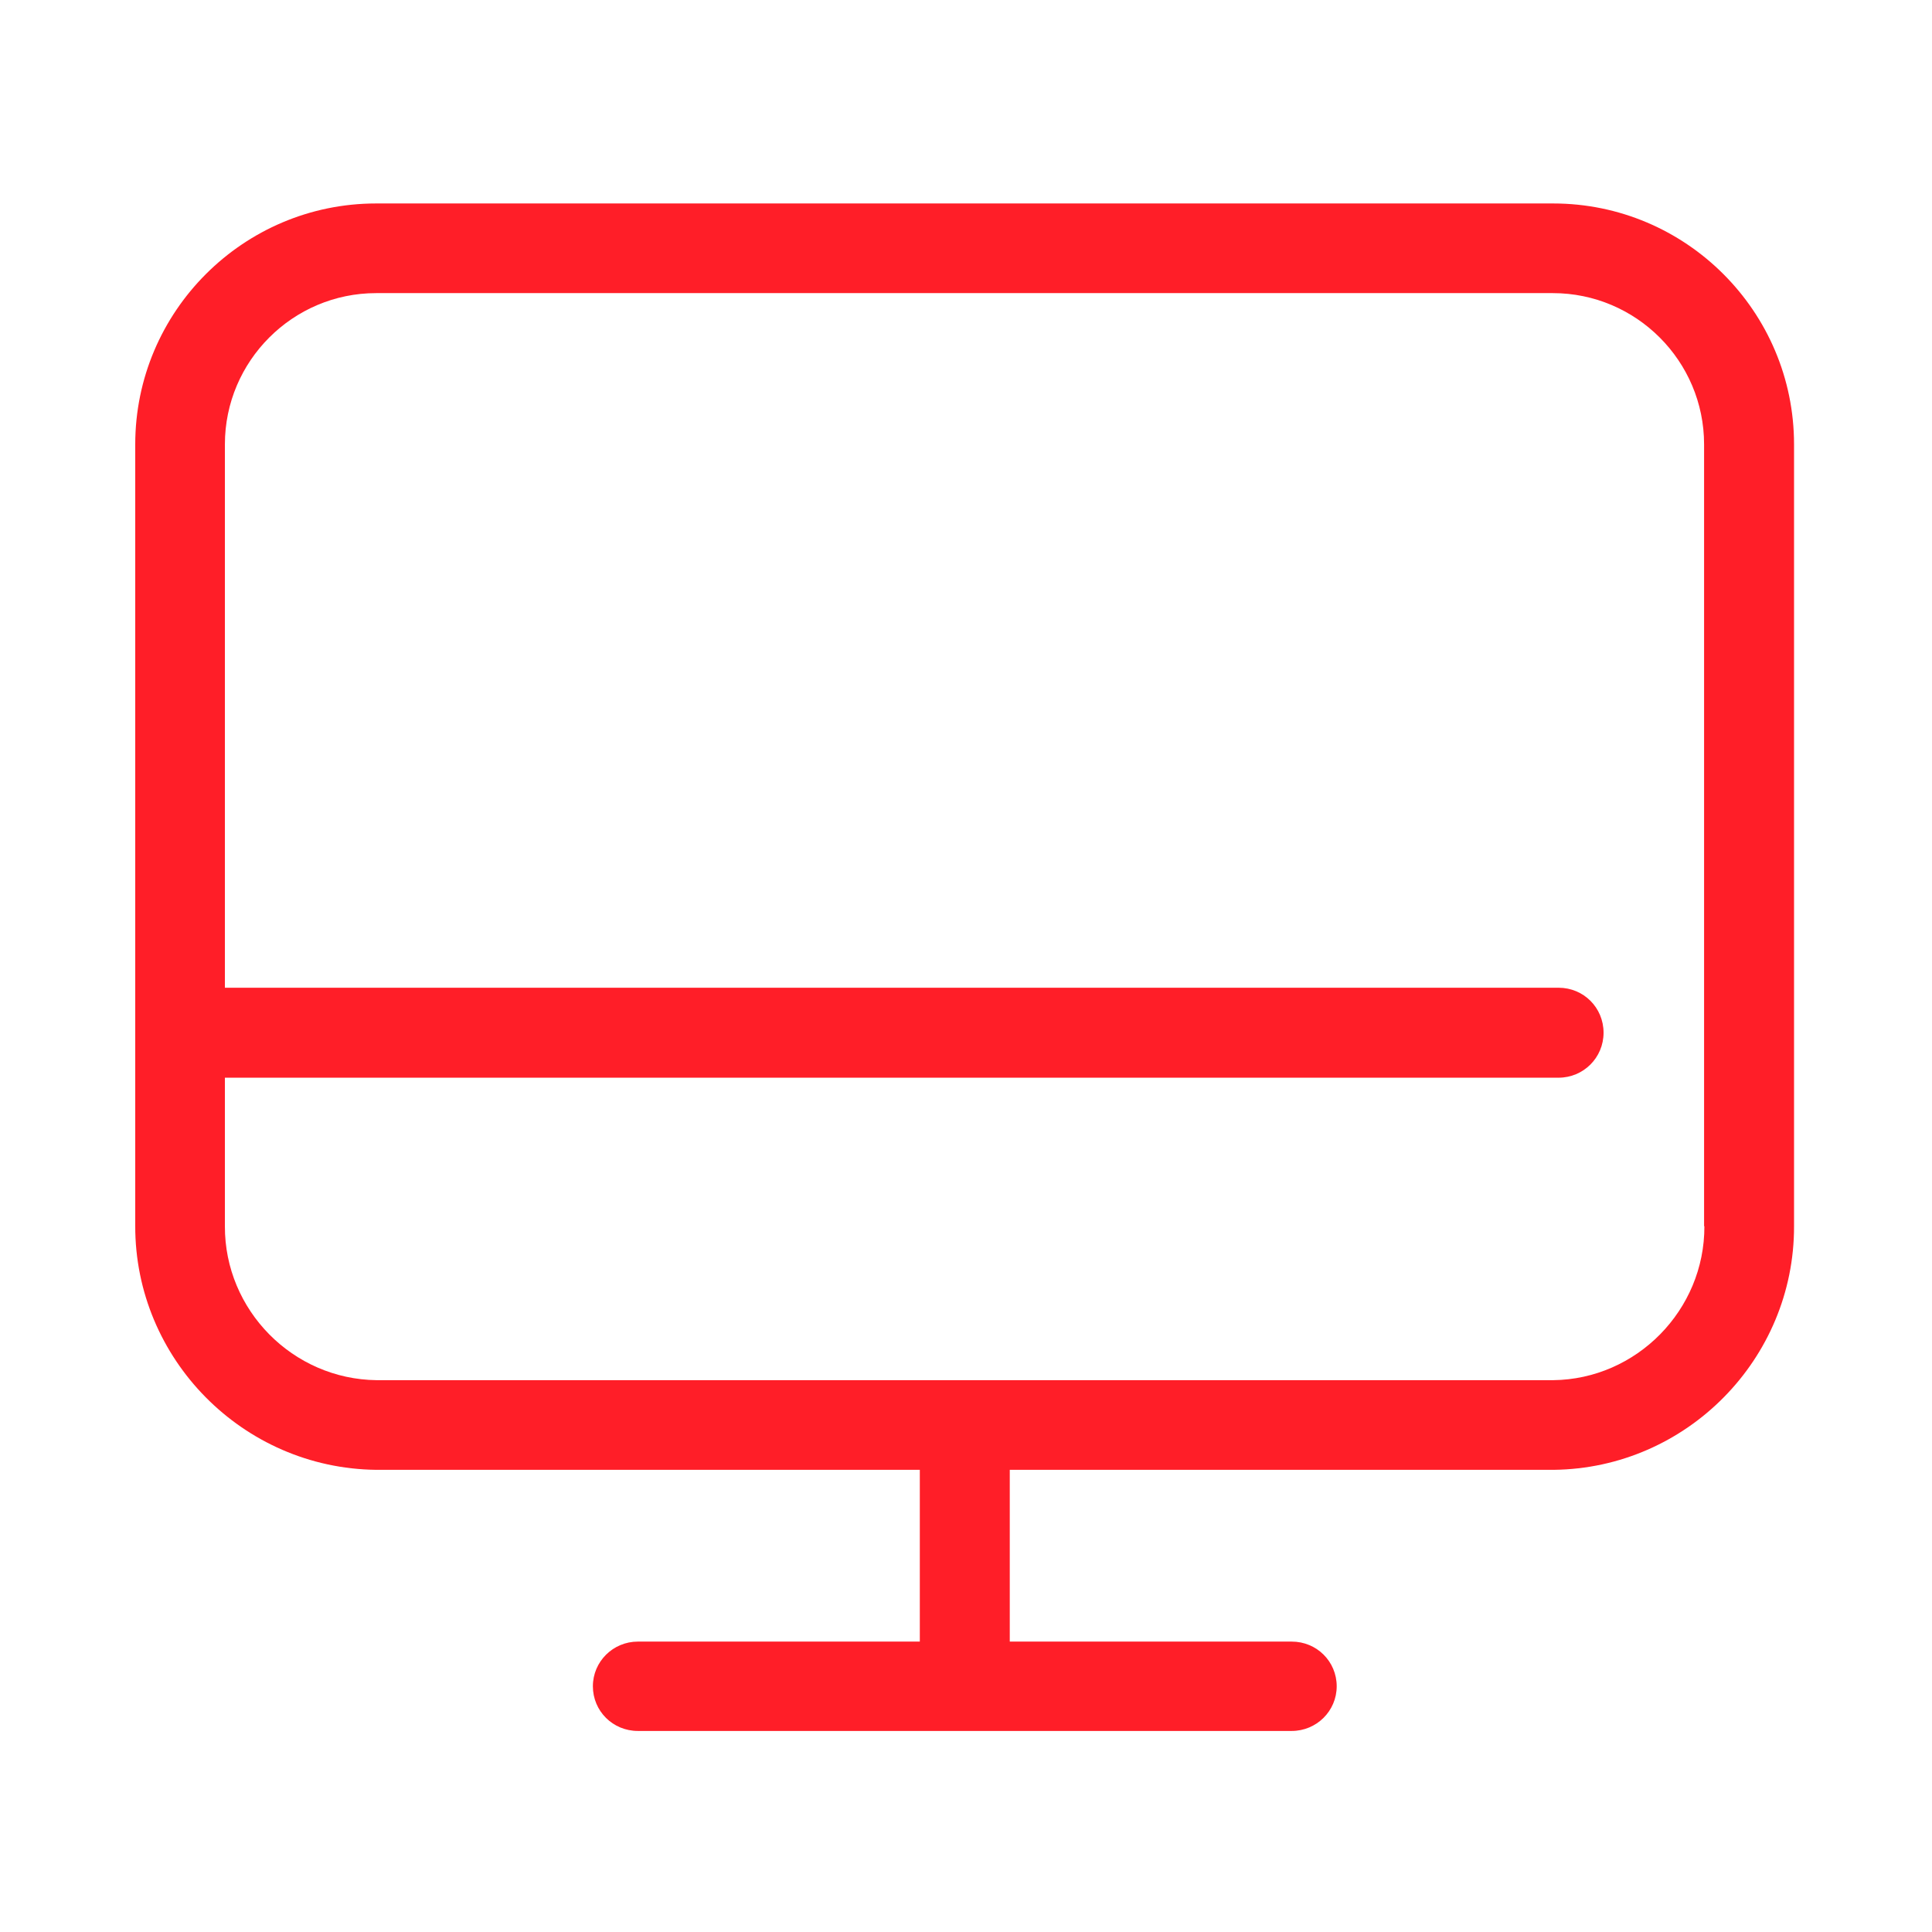
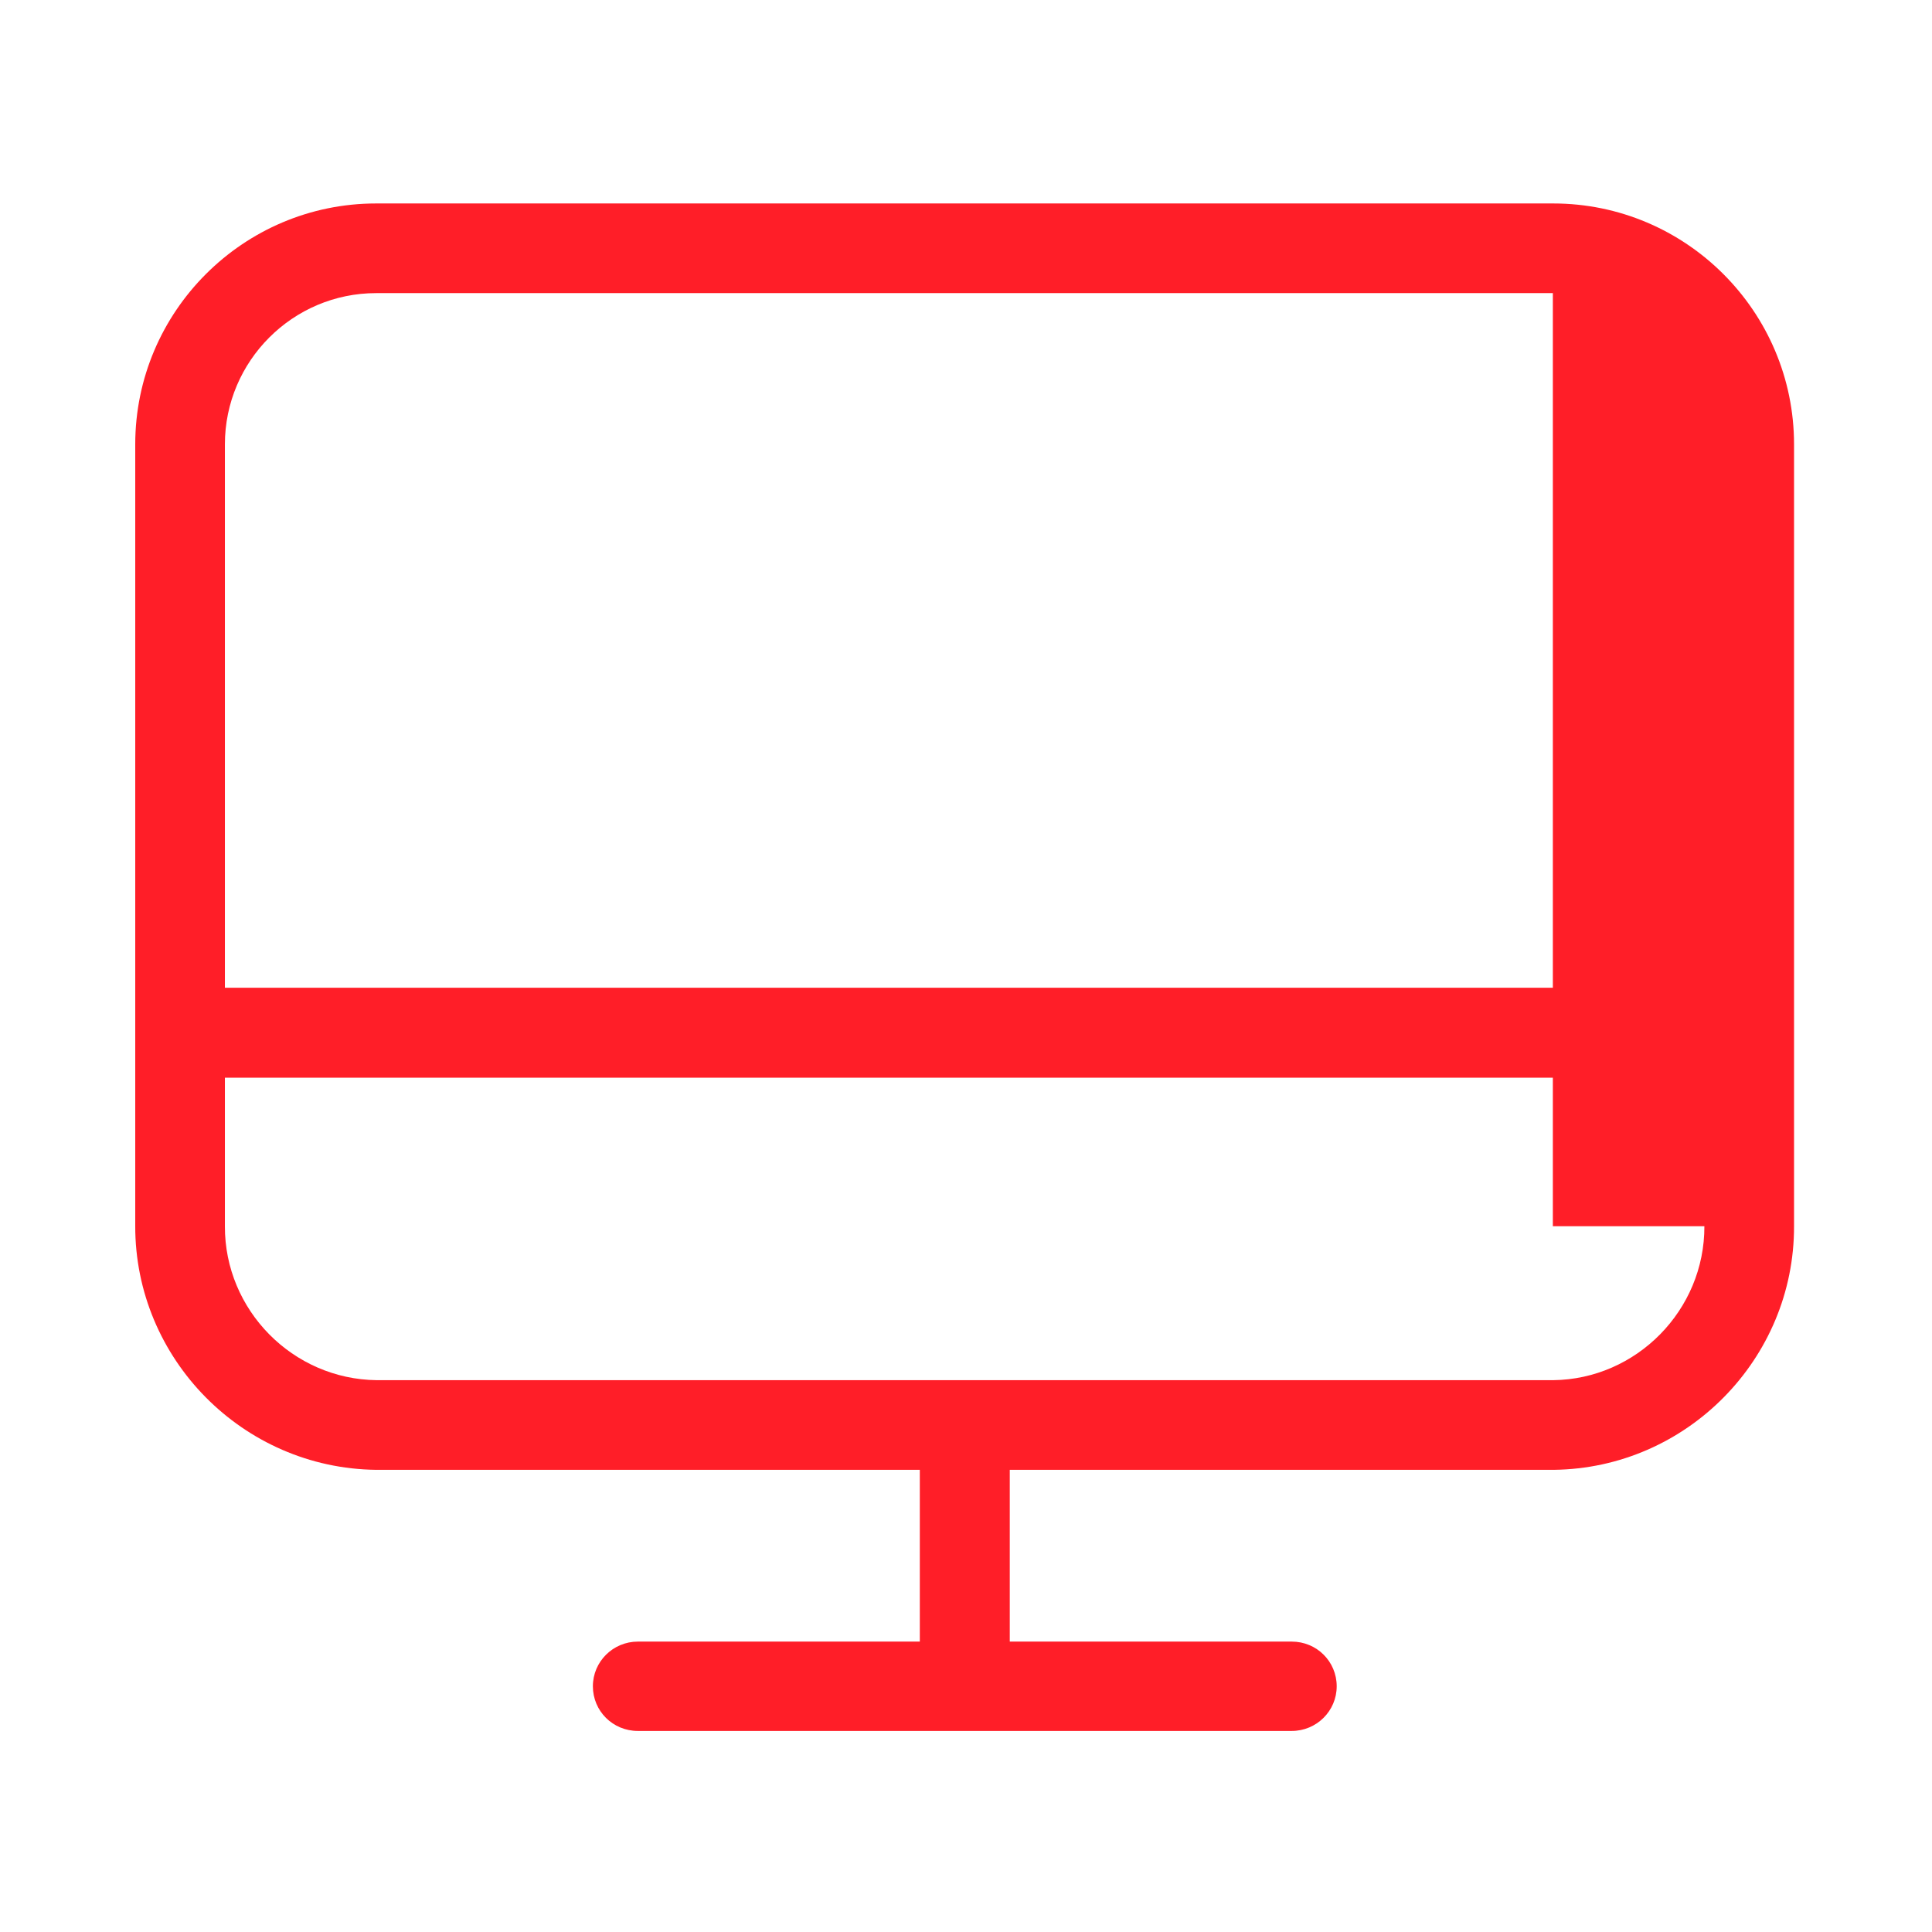
<svg xmlns="http://www.w3.org/2000/svg" width="640" height="640" viewBox="0 0 640 640" fill="none">
-   <path d="M514.5 67.4H124.6C80.6 67.4 44.8 103.2 44.8 147.2V406.1C44.7 450.1 80.4 486.4 124.6 486.9H304.7V543.8H211.3C203.1 543.8 196.4 550.4 196.4 558.6C196.4 566.8 203 573.4 211.3 573.4H427.9C436.1 573.4 442.8 566.8 442.8 558.6C442.8 550.4 436.2 543.8 427.9 543.8H334.5V486.9H514.7C558.7 486.4 594.4 450.2 594.3 406.2V147.2C594.3 103.2 558.5 67.4 514.5 67.4ZM564.6 406.2C564.7 434 542.1 456.9 514.5 457.2H124.8C97 456.9 74.4 434 74.5 406.2V357H516.3C524.5 357 531.2 350.4 531.2 342.1C531.2 333.8 524.6 327.2 516.3 327.2H74.5V147.2C74.5 119.6 97 97.1 124.6 97.1H514.4C542 97.1 564.5 119.6 564.5 147.2V406.2H564.6Z" fill="#FF1E28" />
+   <path d="M514.5 67.4H124.6C80.6 67.4 44.8 103.2 44.8 147.2V406.1C44.7 450.1 80.4 486.4 124.6 486.9H304.7V543.8H211.3C203.1 543.8 196.4 550.4 196.4 558.6C196.4 566.8 203 573.4 211.3 573.4H427.9C436.1 573.4 442.8 566.8 442.8 558.6C442.8 550.4 436.2 543.8 427.9 543.8H334.5V486.9H514.7C558.7 486.4 594.4 450.2 594.3 406.2V147.2C594.3 103.2 558.5 67.4 514.5 67.4ZM564.6 406.2C564.7 434 542.1 456.9 514.5 457.2H124.8C97 456.9 74.4 434 74.5 406.2V357H516.3C524.5 357 531.2 350.4 531.2 342.1C531.2 333.8 524.6 327.2 516.3 327.2H74.5V147.2C74.5 119.6 97 97.1 124.6 97.1H514.4V406.2H564.6Z" fill="#FF1E28" />
</svg>